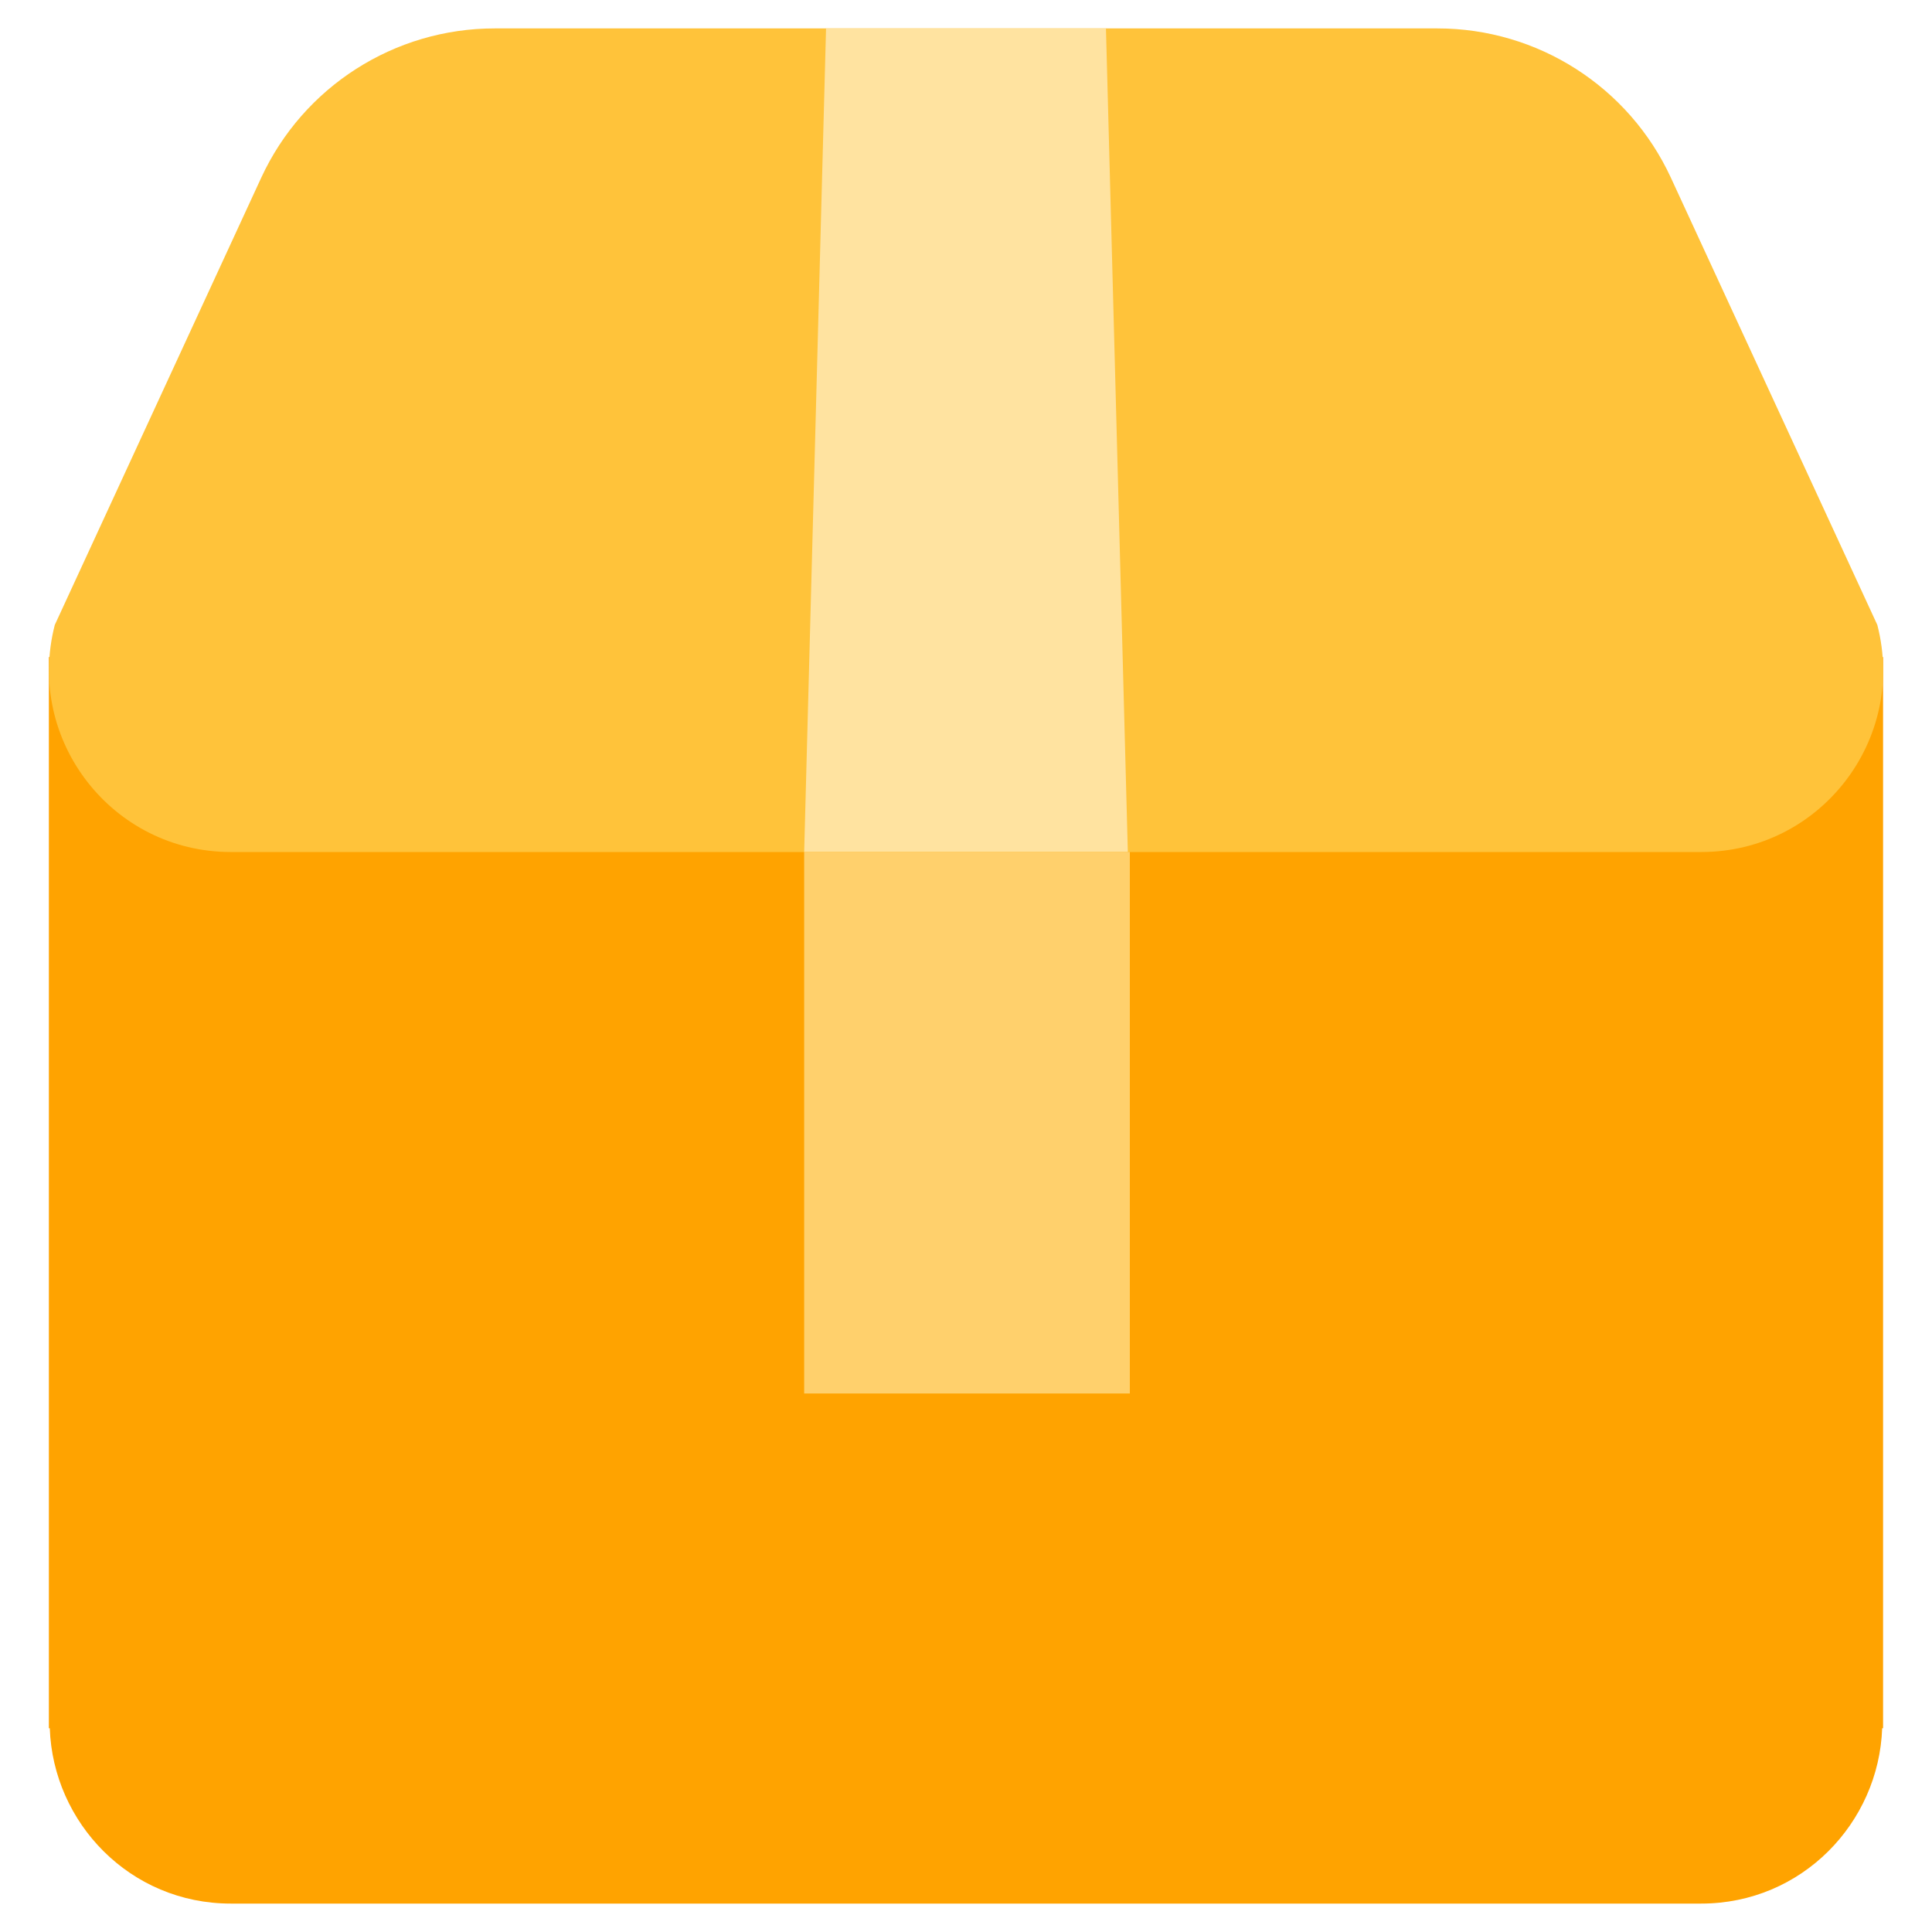
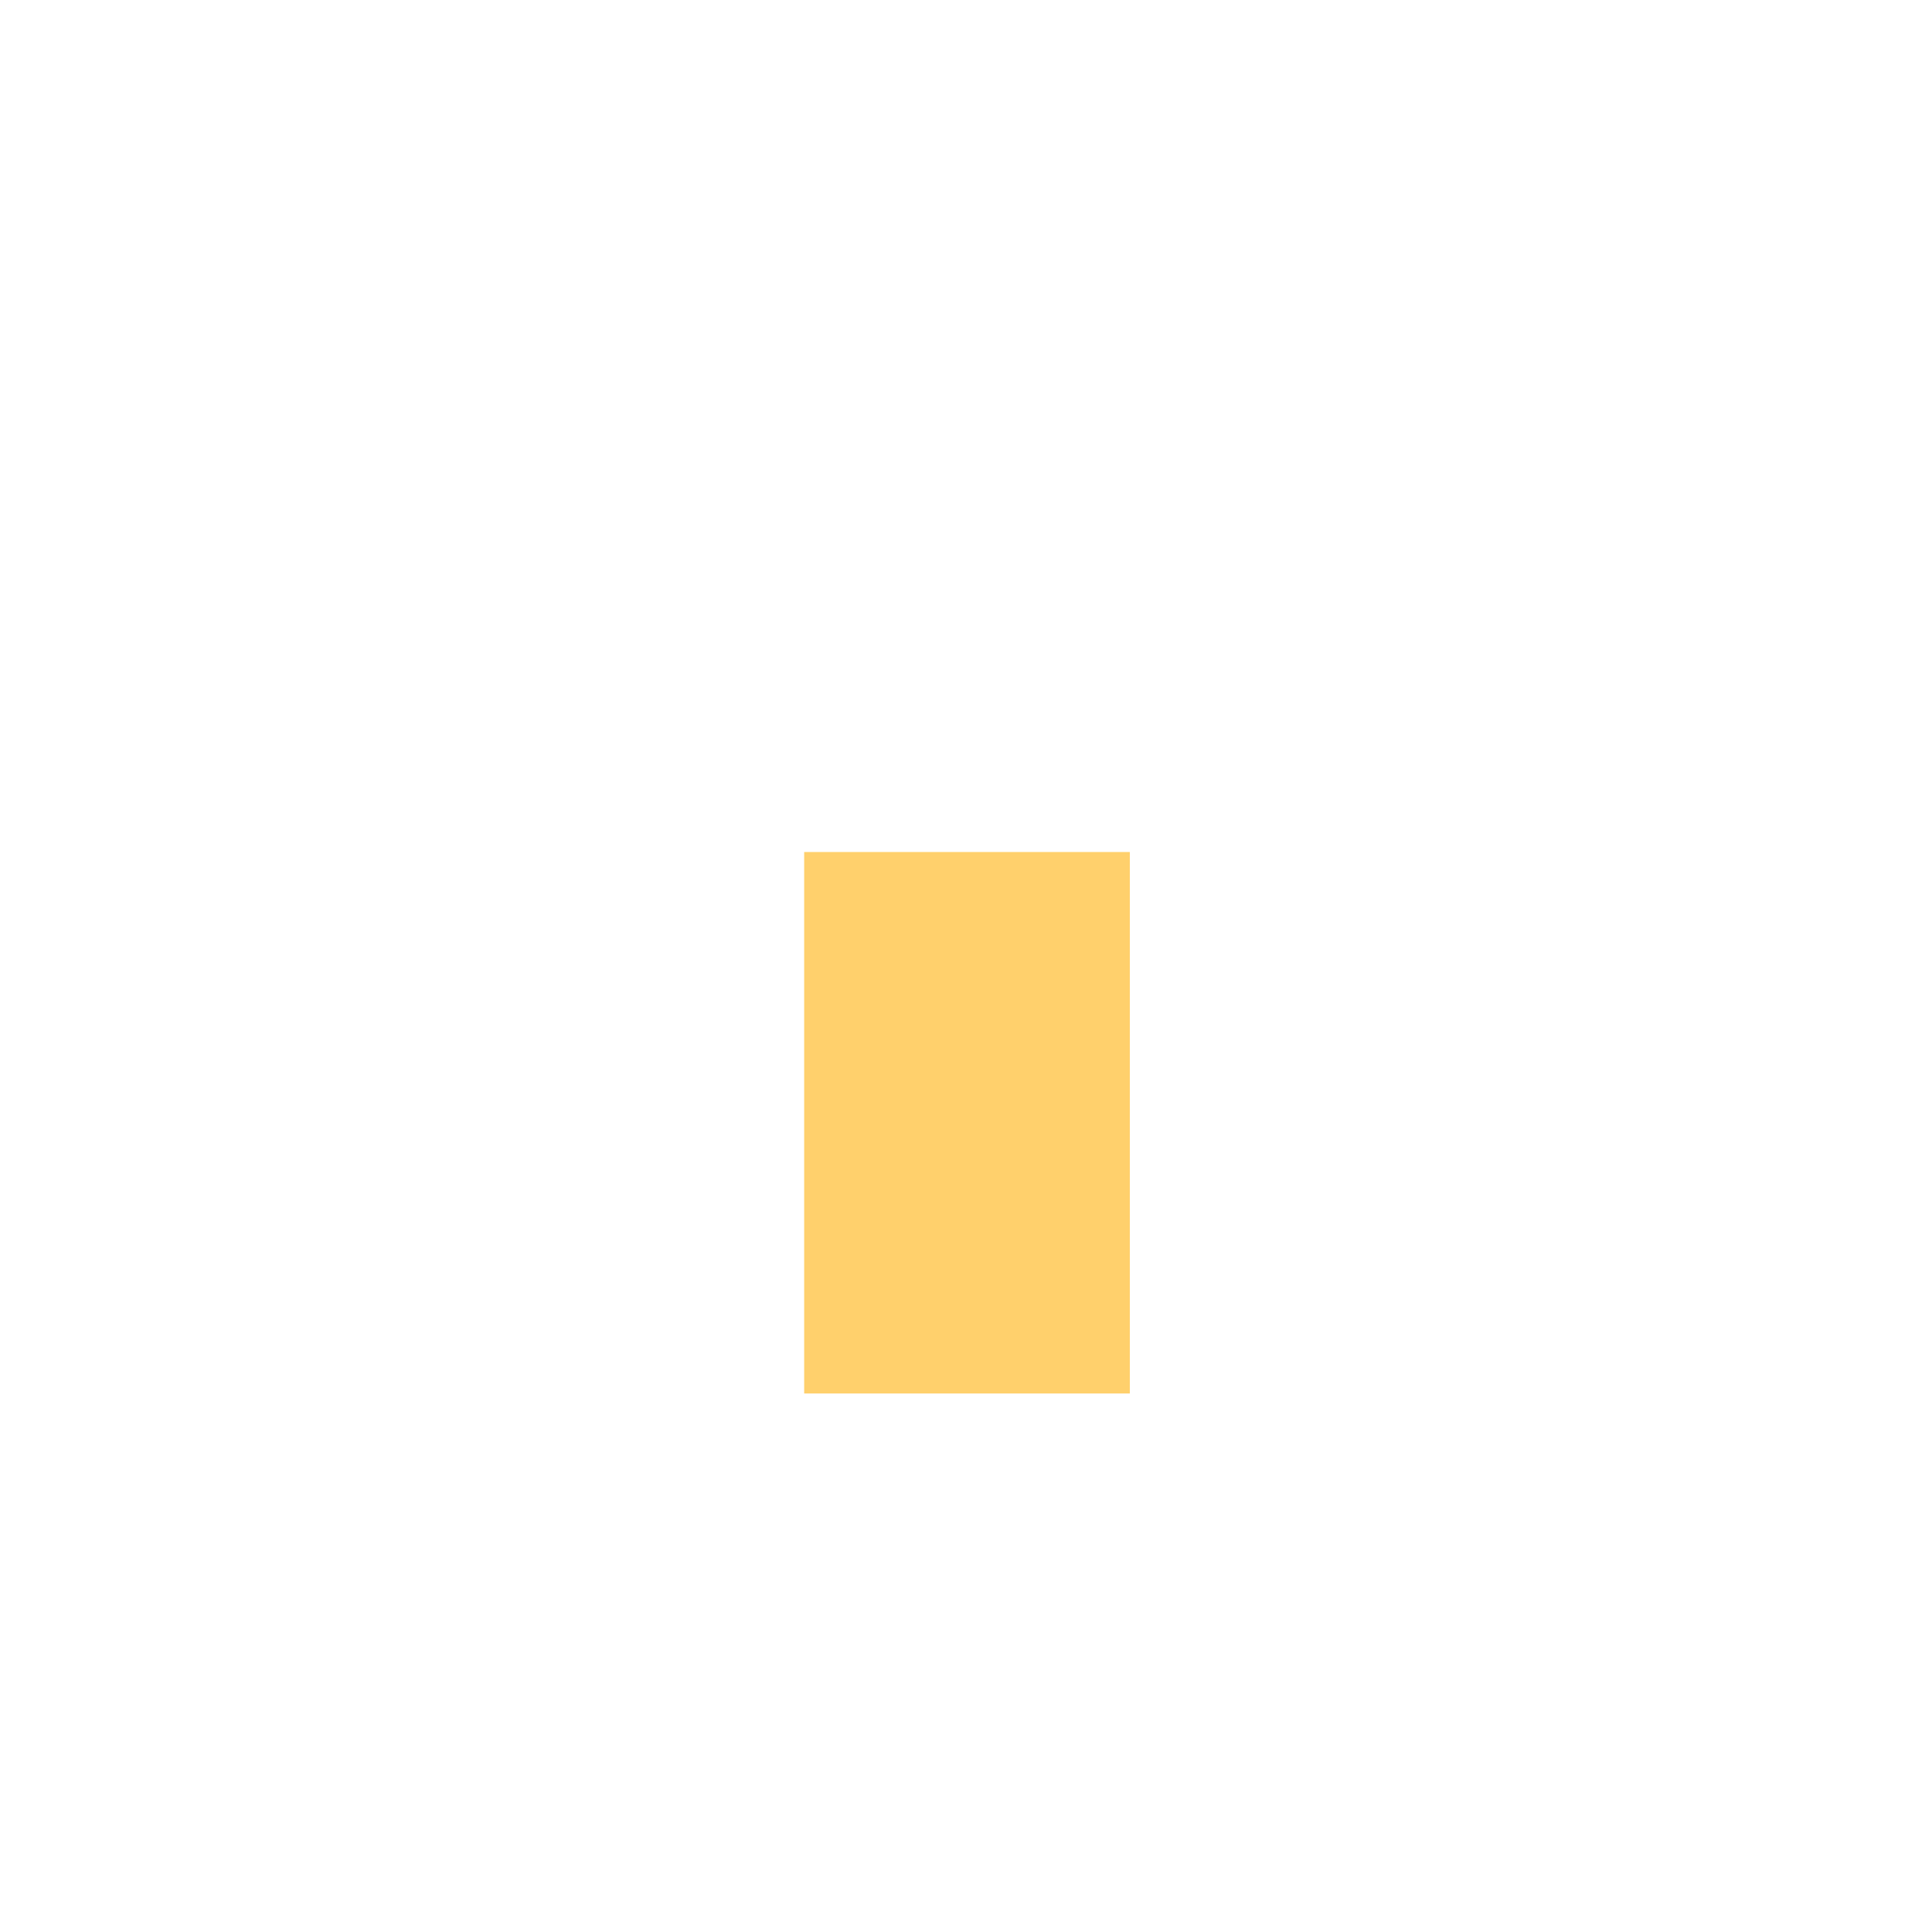
<svg xmlns="http://www.w3.org/2000/svg" width="34" height="34" viewBox="0 0 34 34" fill="none">
-   <path fill-rule="evenodd" clip-rule="evenodd" d="M33.139 11.564H30.014L29.403 10.241C28.663 8.639 27.06 7.613 25.295 7.613H8.704C6.939 7.613 5.336 8.639 4.596 10.241L3.985 11.564H0.86V30.414H0.876C0.934 32.079 2.288 33.5 4.061 33.5H29.938C31.71 33.5 33.065 32.079 33.123 30.414H33.139V11.564Z" fill="#FFA300" />
-   <path fill-rule="evenodd" clip-rule="evenodd" d="M29.938 14.994H4.062C1.972 14.994 0.443 13.022 0.964 10.998L4.597 3.128C5.337 1.526 6.94 0.5 8.705 0.5H25.297C27.062 0.5 28.665 1.526 29.405 3.128L33.038 10.998C33.559 13.022 32.03 14.994 29.94 14.994H29.938Z" fill="#FFC33A" />
-   <path fill-rule="evenodd" clip-rule="evenodd" d="M19.848 14.994H14.152L14.537 0.5H19.463L19.848 14.994Z" fill="#FFE3A0" />
  <path d="M19.883 14.994H14.152V24.523H19.883V14.994Z" fill="#FFD06C" />
</svg>